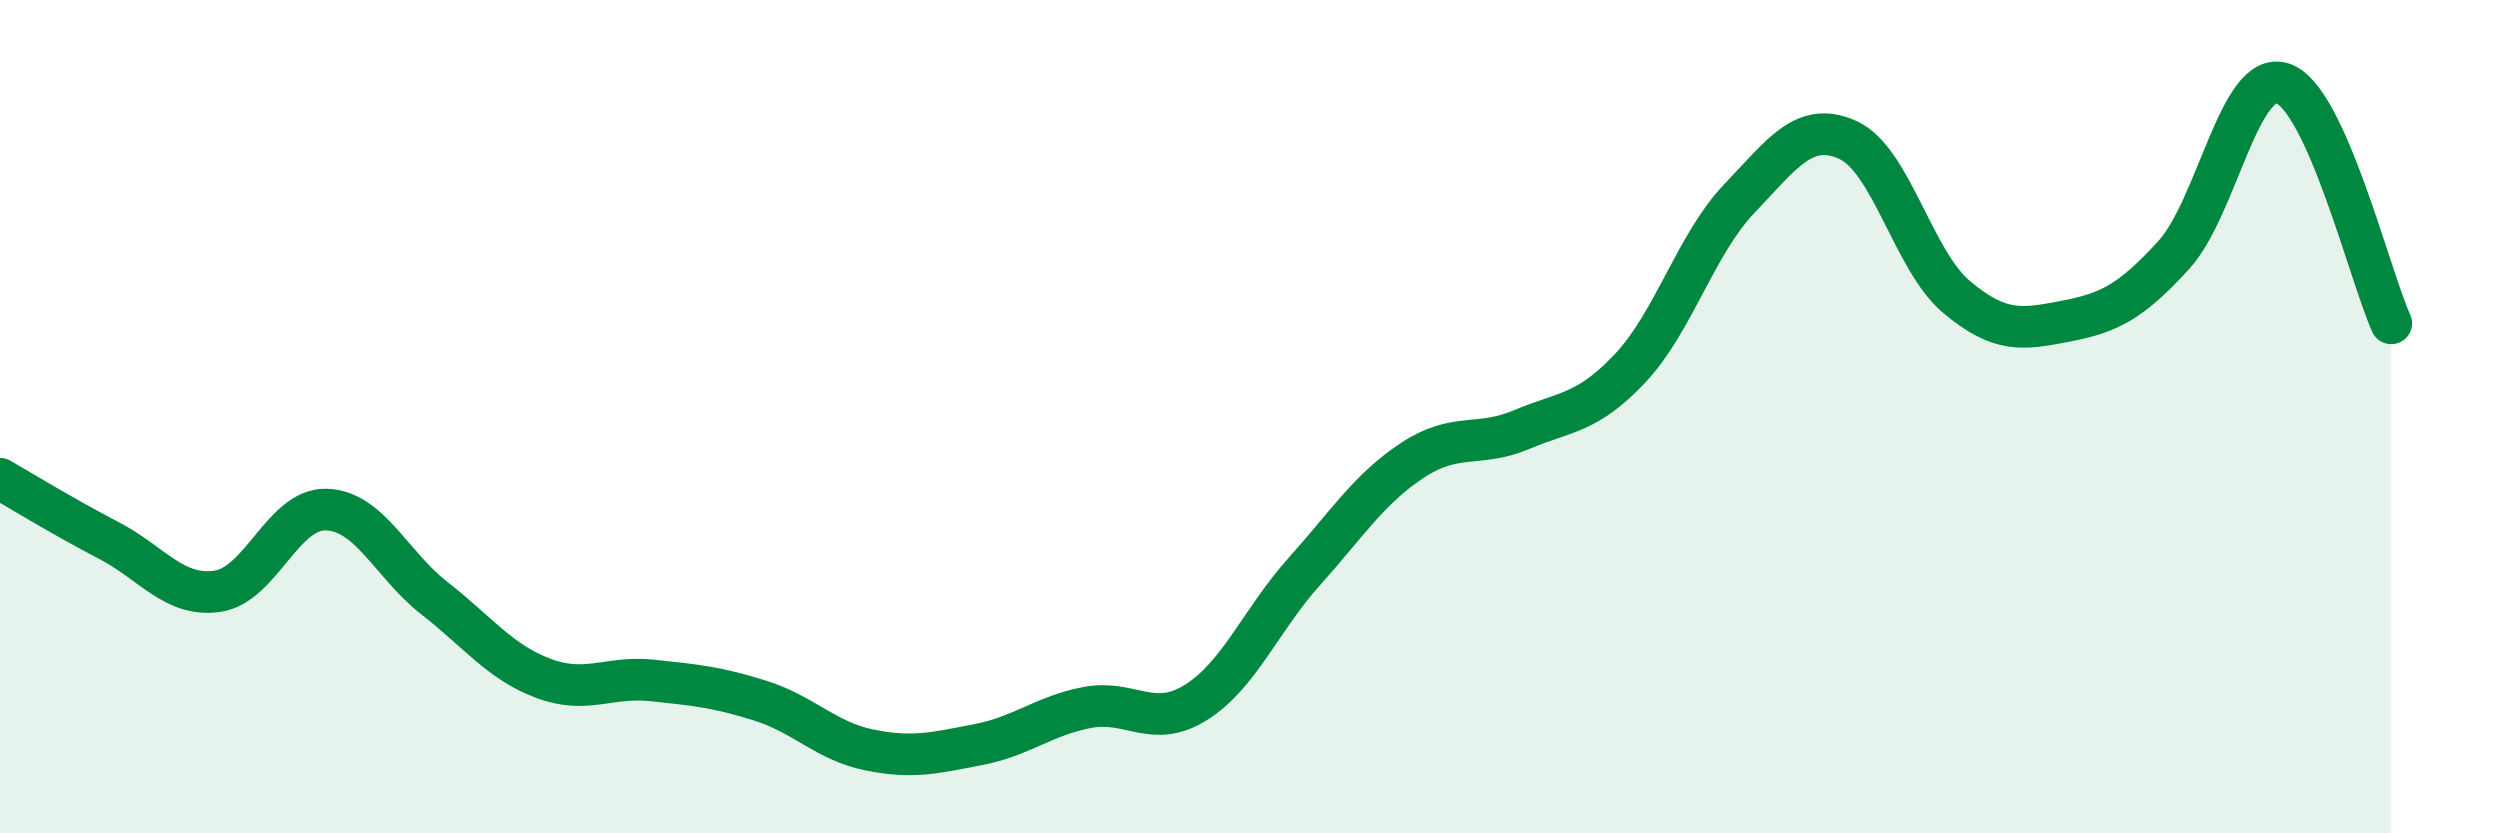
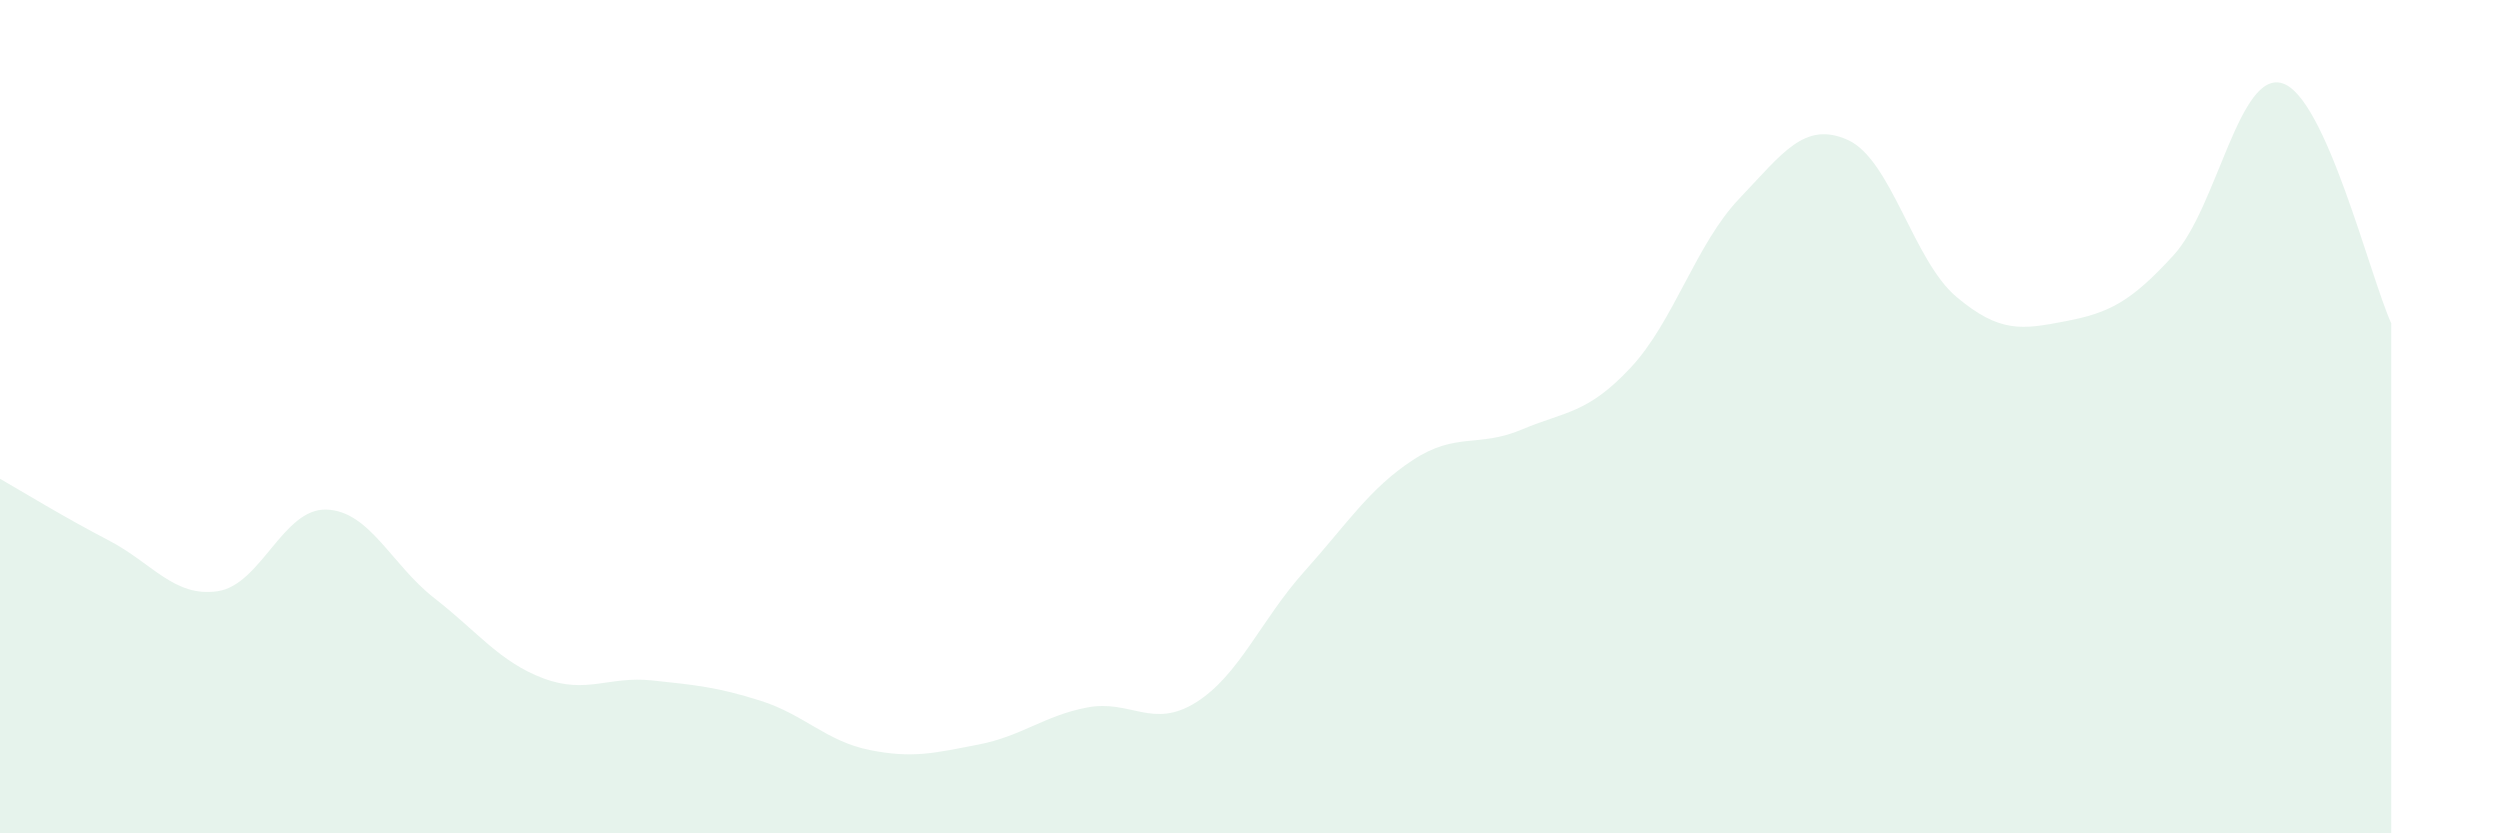
<svg xmlns="http://www.w3.org/2000/svg" width="60" height="20" viewBox="0 0 60 20">
  <path d="M 0,11.49 C 0.52,11.79 1.57,12.43 2.61,12.97 C 3.65,13.51 4.18,14.34 5.22,14.19 C 6.26,14.04 6.79,12.2 7.83,12.23 C 8.87,12.26 9.39,13.55 10.43,14.36 C 11.47,15.17 12,15.89 13.04,16.28 C 14.08,16.67 14.61,16.22 15.65,16.33 C 16.69,16.44 17.22,16.49 18.26,16.82 C 19.3,17.15 19.83,17.79 20.87,18 C 21.91,18.21 22.44,18.07 23.48,17.87 C 24.52,17.67 25.05,17.18 26.09,16.98 C 27.13,16.78 27.66,17.51 28.7,16.86 C 29.74,16.21 30.26,14.88 31.3,13.72 C 32.34,12.56 32.87,11.72 33.91,11.04 C 34.95,10.36 35.48,10.75 36.52,10.31 C 37.56,9.87 38.09,9.94 39.13,8.83 C 40.17,7.72 40.7,5.86 41.74,4.77 C 42.78,3.68 43.31,2.89 44.35,3.36 C 45.39,3.83 45.92,6.26 46.96,7.13 C 48,8 48.53,7.91 49.57,7.71 C 50.61,7.51 51.13,7.26 52.17,6.12 C 53.21,4.98 53.74,1.67 54.78,2 C 55.82,2.33 56.87,6.61 57.39,7.76L57.39 20L0 20Z" fill="#008740" opacity="0.1" stroke-linecap="round" stroke-linejoin="round" />
-   <path d="M 0,11.49 C 0.52,11.79 1.57,12.43 2.61,12.97 C 3.65,13.51 4.18,14.34 5.22,14.19 C 6.26,14.04 6.79,12.2 7.83,12.23 C 8.87,12.26 9.39,13.55 10.43,14.36 C 11.47,15.17 12,15.89 13.04,16.28 C 14.08,16.67 14.61,16.22 15.65,16.33 C 16.69,16.44 17.22,16.49 18.26,16.82 C 19.3,17.15 19.83,17.79 20.87,18 C 21.91,18.21 22.44,18.07 23.48,17.87 C 24.52,17.67 25.05,17.18 26.09,16.98 C 27.13,16.78 27.66,17.51 28.7,16.86 C 29.74,16.21 30.26,14.88 31.3,13.72 C 32.34,12.56 32.87,11.72 33.91,11.04 C 34.95,10.36 35.48,10.75 36.52,10.31 C 37.56,9.87 38.09,9.94 39.13,8.83 C 40.17,7.72 40.7,5.86 41.74,4.77 C 42.78,3.68 43.31,2.89 44.35,3.36 C 45.39,3.83 45.92,6.26 46.96,7.13 C 48,8 48.53,7.91 49.57,7.71 C 50.61,7.51 51.13,7.26 52.17,6.12 C 53.21,4.98 53.74,1.67 54.78,2 C 55.82,2.33 56.87,6.61 57.39,7.76" stroke="#008740" stroke-width="1" fill="none" stroke-linecap="round" stroke-linejoin="round" />
</svg>